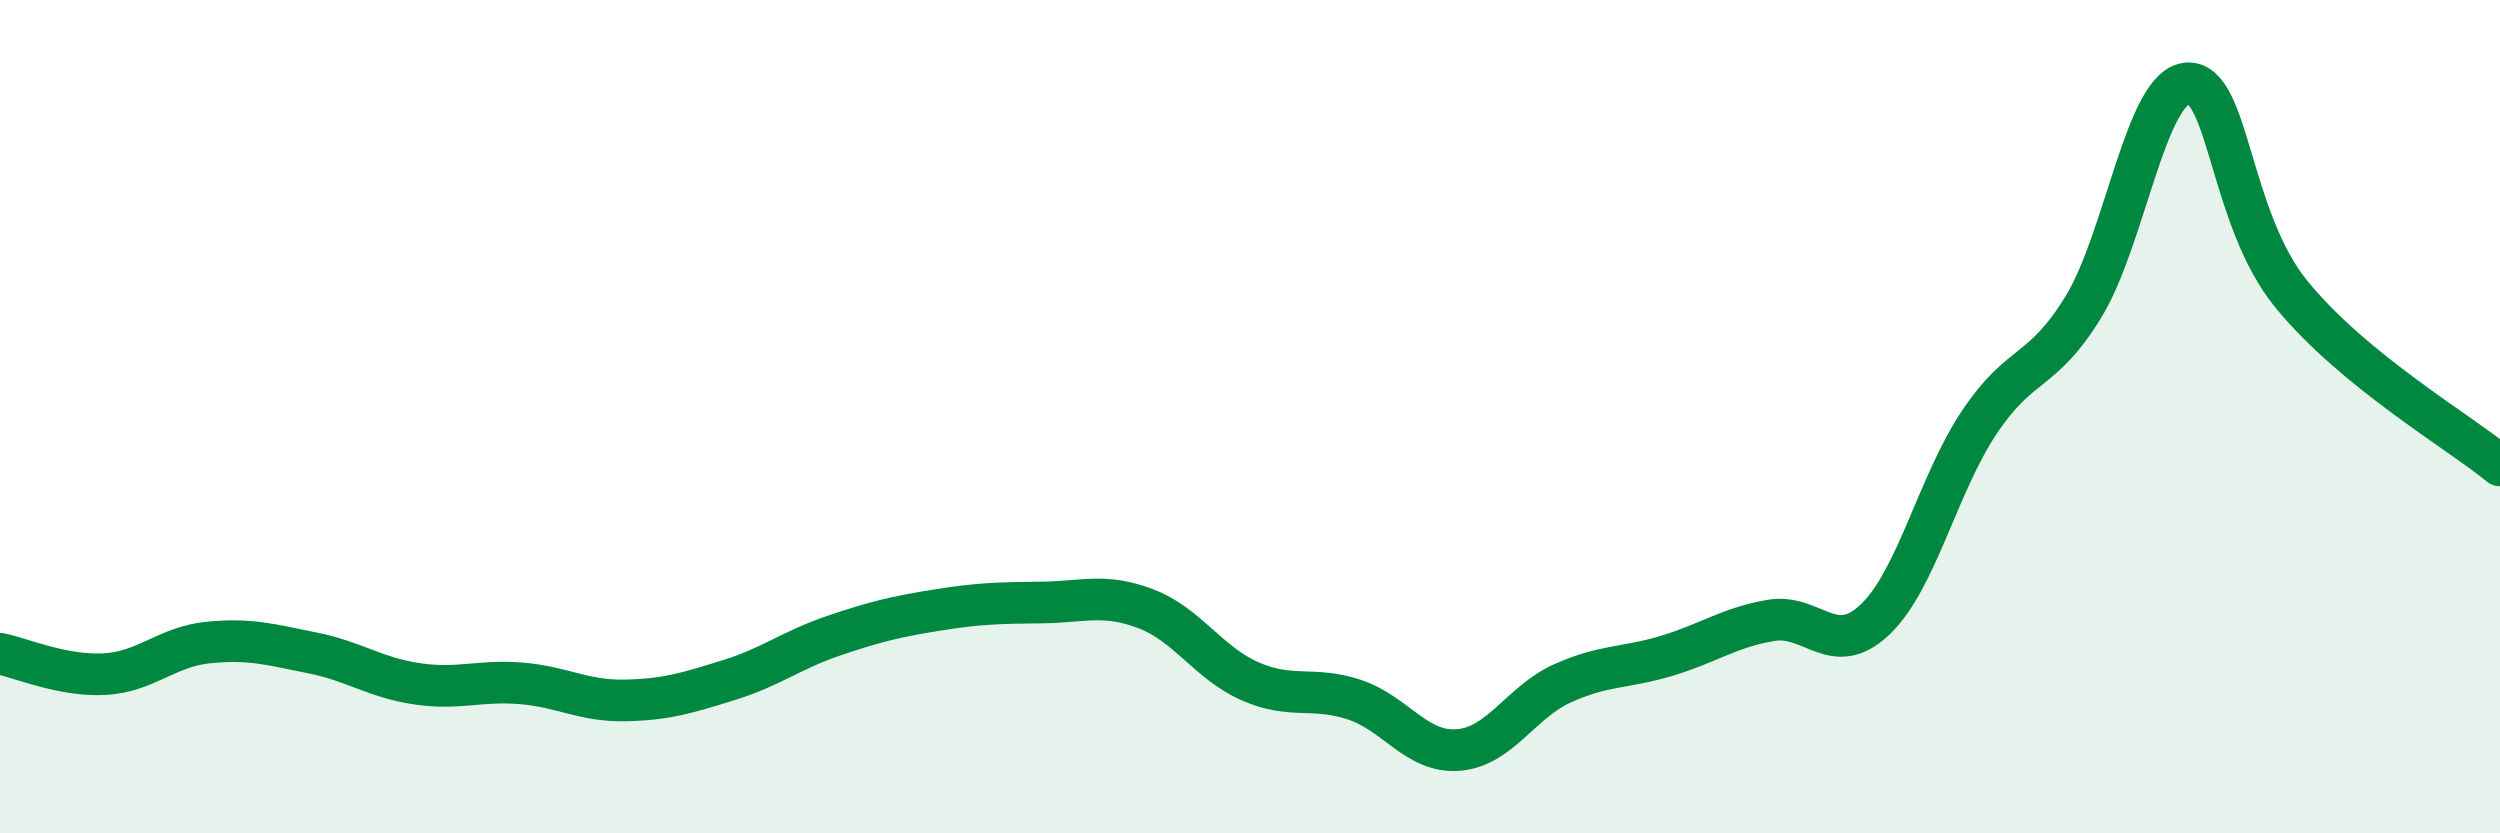
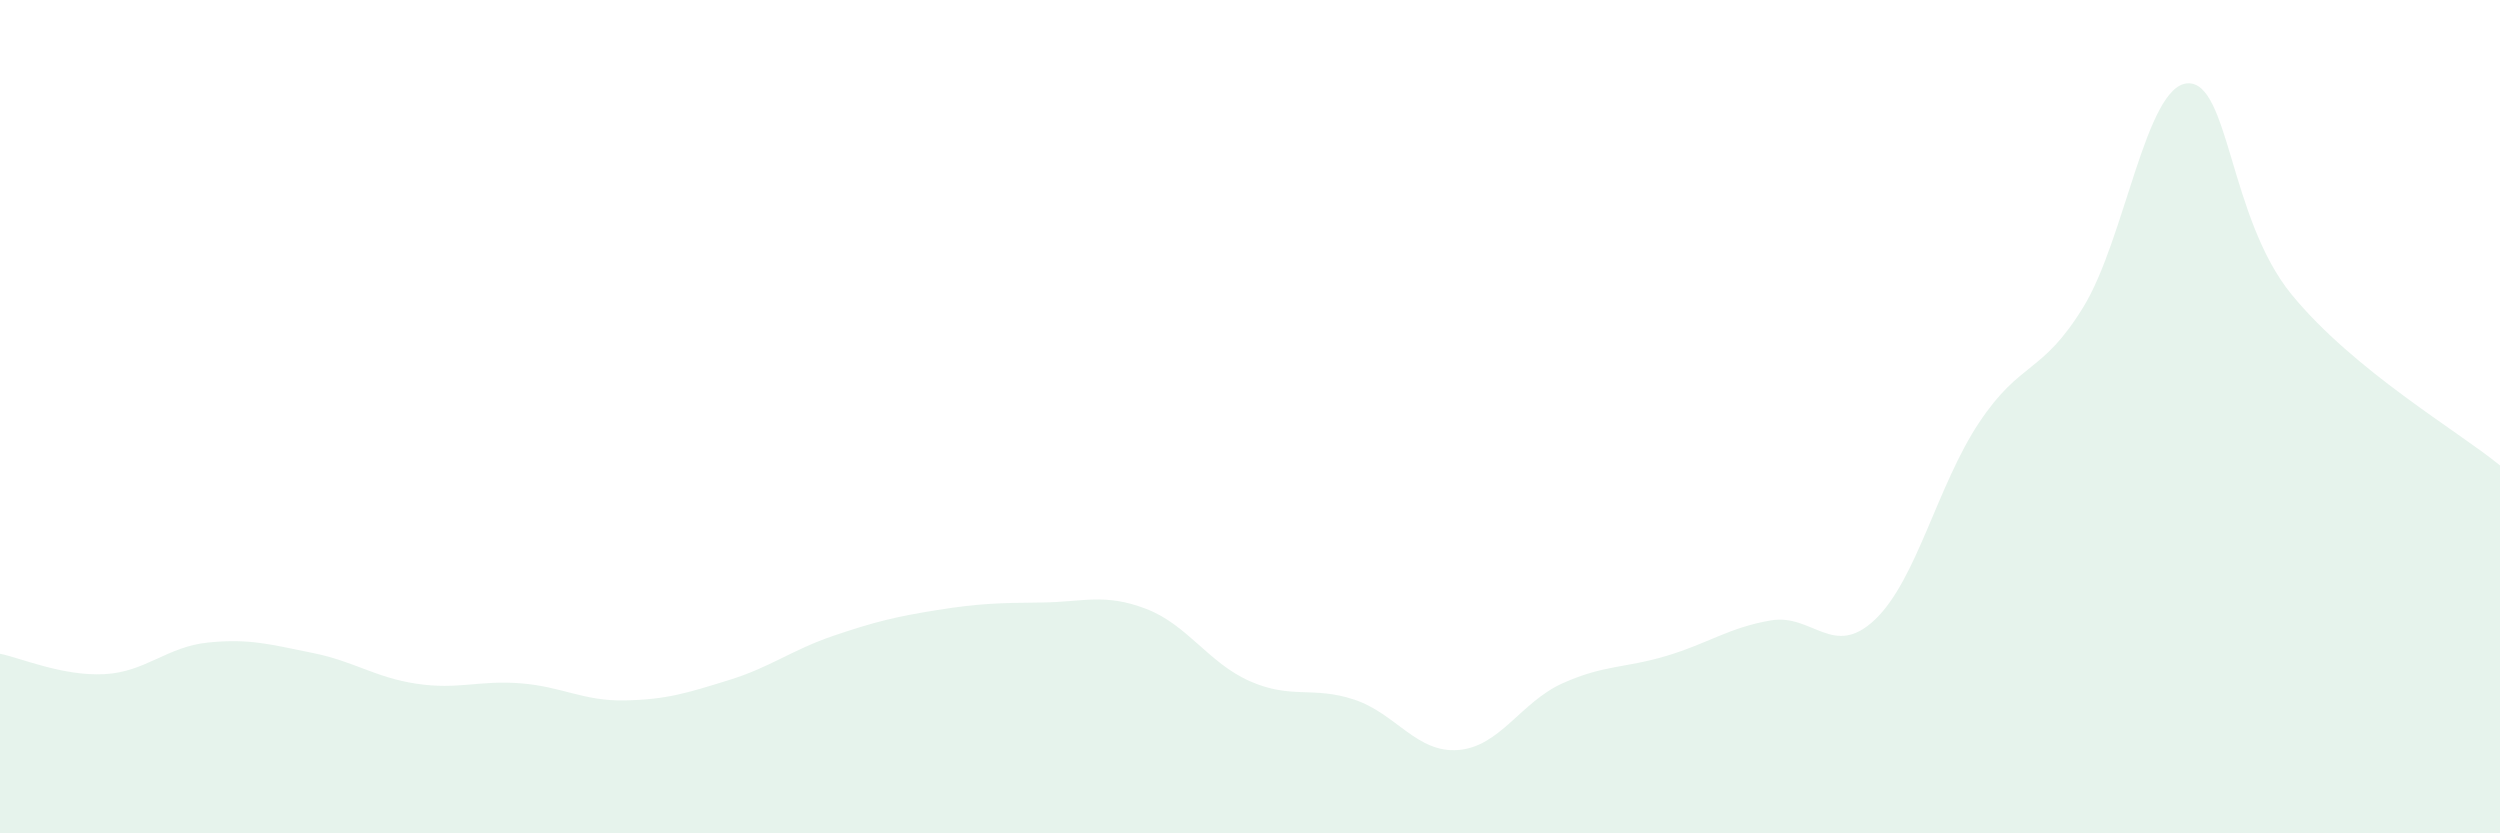
<svg xmlns="http://www.w3.org/2000/svg" width="60" height="20" viewBox="0 0 60 20">
  <path d="M 0,15.69 C 0.5,15.79 1.5,16.23 2.5,16.18 C 3.5,16.13 4,15.52 5,15.42 C 6,15.32 6.5,15.47 7.5,15.67 C 8.5,15.87 9,16.26 10,16.41 C 11,16.56 11.5,16.32 12.5,16.4 C 13.5,16.48 14,16.83 15,16.81 C 16,16.79 16.5,16.63 17.5,16.32 C 18.5,16.01 19,15.6 20,15.26 C 21,14.92 21.5,14.8 22.5,14.64 C 23.5,14.48 24,14.47 25,14.46 C 26,14.45 26.5,14.23 27.5,14.61 C 28.5,14.99 29,15.91 30,16.35 C 31,16.79 31.5,16.46 32.5,16.79 C 33.5,17.12 34,18.08 35,18 C 36,17.92 36.5,16.85 37.5,16.4 C 38.5,15.95 39,16.04 40,15.74 C 41,15.44 41.5,15.06 42.5,14.89 C 43.5,14.72 44,15.82 45,14.87 C 46,13.92 46.5,11.64 47.5,10.14 C 48.5,8.64 49,9 50,7.37 C 51,5.74 51.5,2.06 52.5,2 C 53.5,1.94 53.5,5.24 55,7.07 C 56.5,8.9 59,10.35 60,11.17L60 20L0 20Z" fill="#008740" opacity="0.1" stroke-linecap="round" stroke-linejoin="round" />
-   <path d="M 0,15.69 C 0.5,15.79 1.5,16.23 2.5,16.18 C 3.5,16.13 4,15.52 5,15.42 C 6,15.32 6.5,15.47 7.5,15.67 C 8.5,15.87 9,16.26 10,16.41 C 11,16.56 11.5,16.32 12.5,16.4 C 13.5,16.48 14,16.83 15,16.81 C 16,16.79 16.5,16.63 17.5,16.32 C 18.5,16.01 19,15.6 20,15.26 C 21,14.92 21.5,14.8 22.5,14.64 C 23.5,14.48 24,14.47 25,14.46 C 26,14.45 26.5,14.23 27.5,14.61 C 28.5,14.99 29,15.91 30,16.35 C 31,16.79 31.5,16.46 32.5,16.79 C 33.5,17.12 34,18.08 35,18 C 36,17.92 36.5,16.85 37.5,16.4 C 38.5,15.95 39,16.04 40,15.74 C 41,15.44 41.5,15.06 42.5,14.89 C 43.5,14.72 44,15.82 45,14.87 C 46,13.92 46.5,11.64 47.5,10.14 C 48.5,8.64 49,9 50,7.37 C 51,5.74 51.5,2.06 52.5,2 C 53.5,1.94 53.5,5.24 55,7.07 C 56.5,8.9 59,10.35 60,11.17" stroke="#008740" stroke-width="1" fill="none" stroke-linecap="round" stroke-linejoin="round" />
</svg>